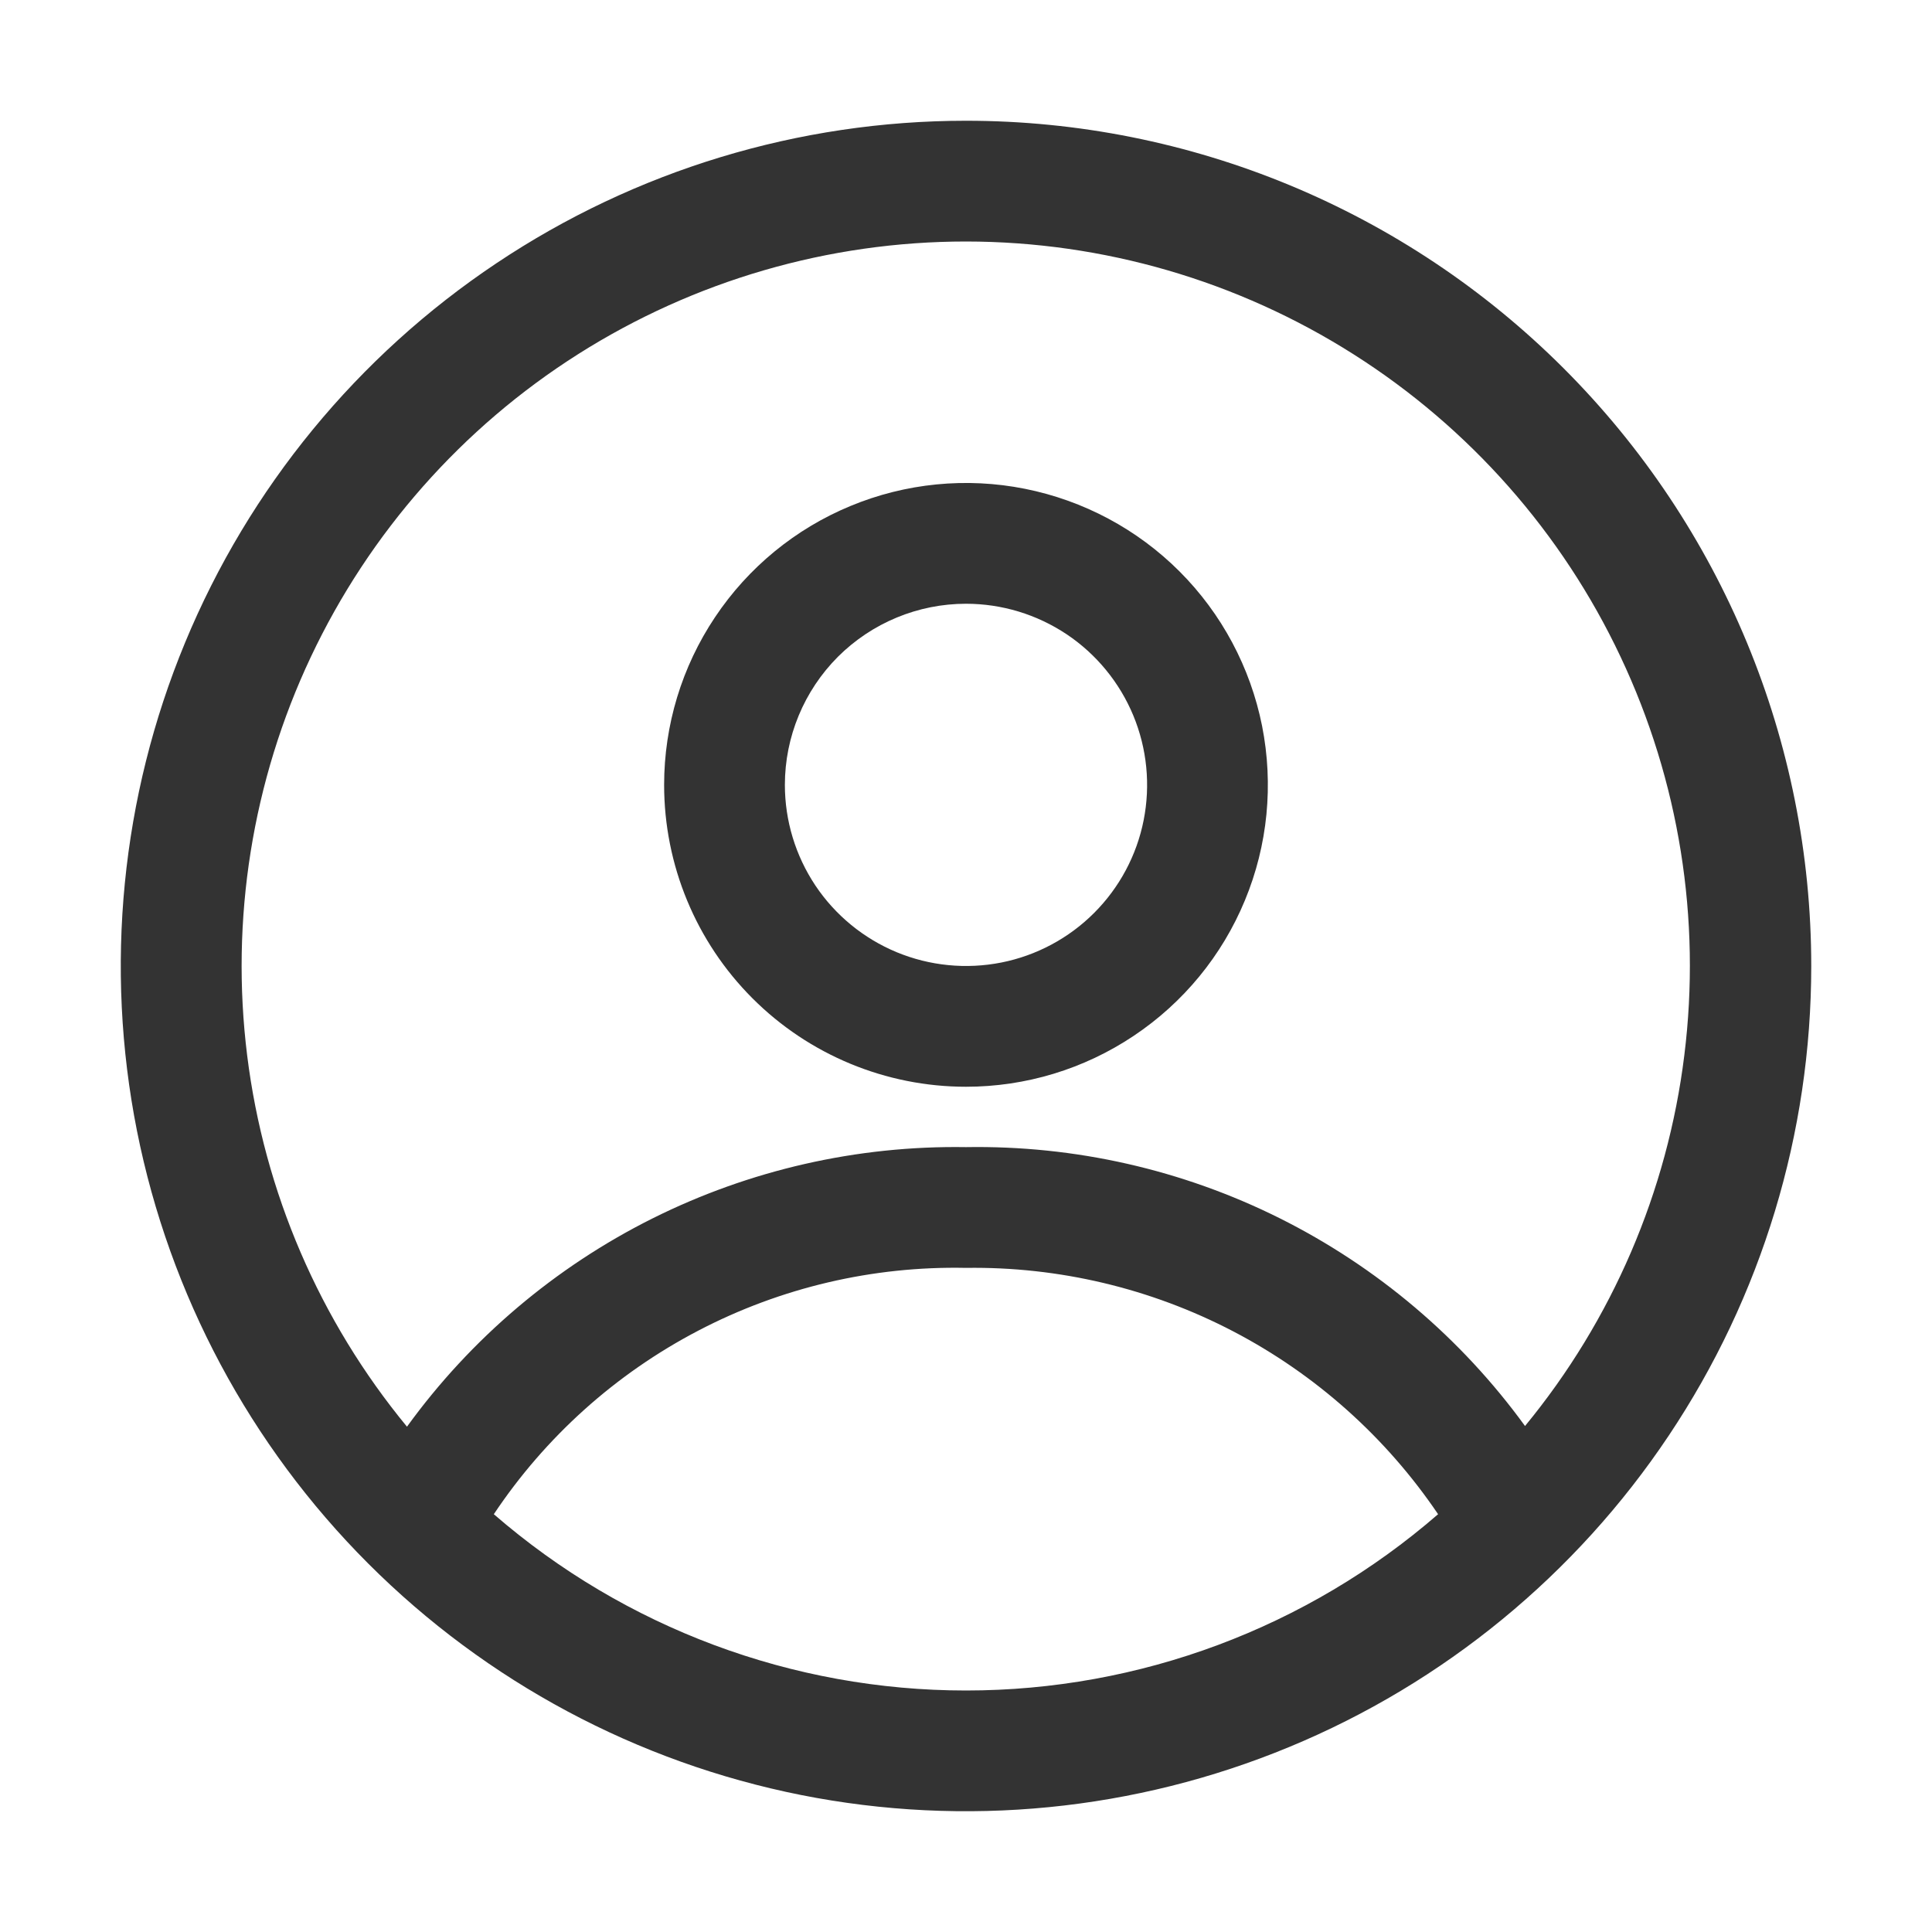
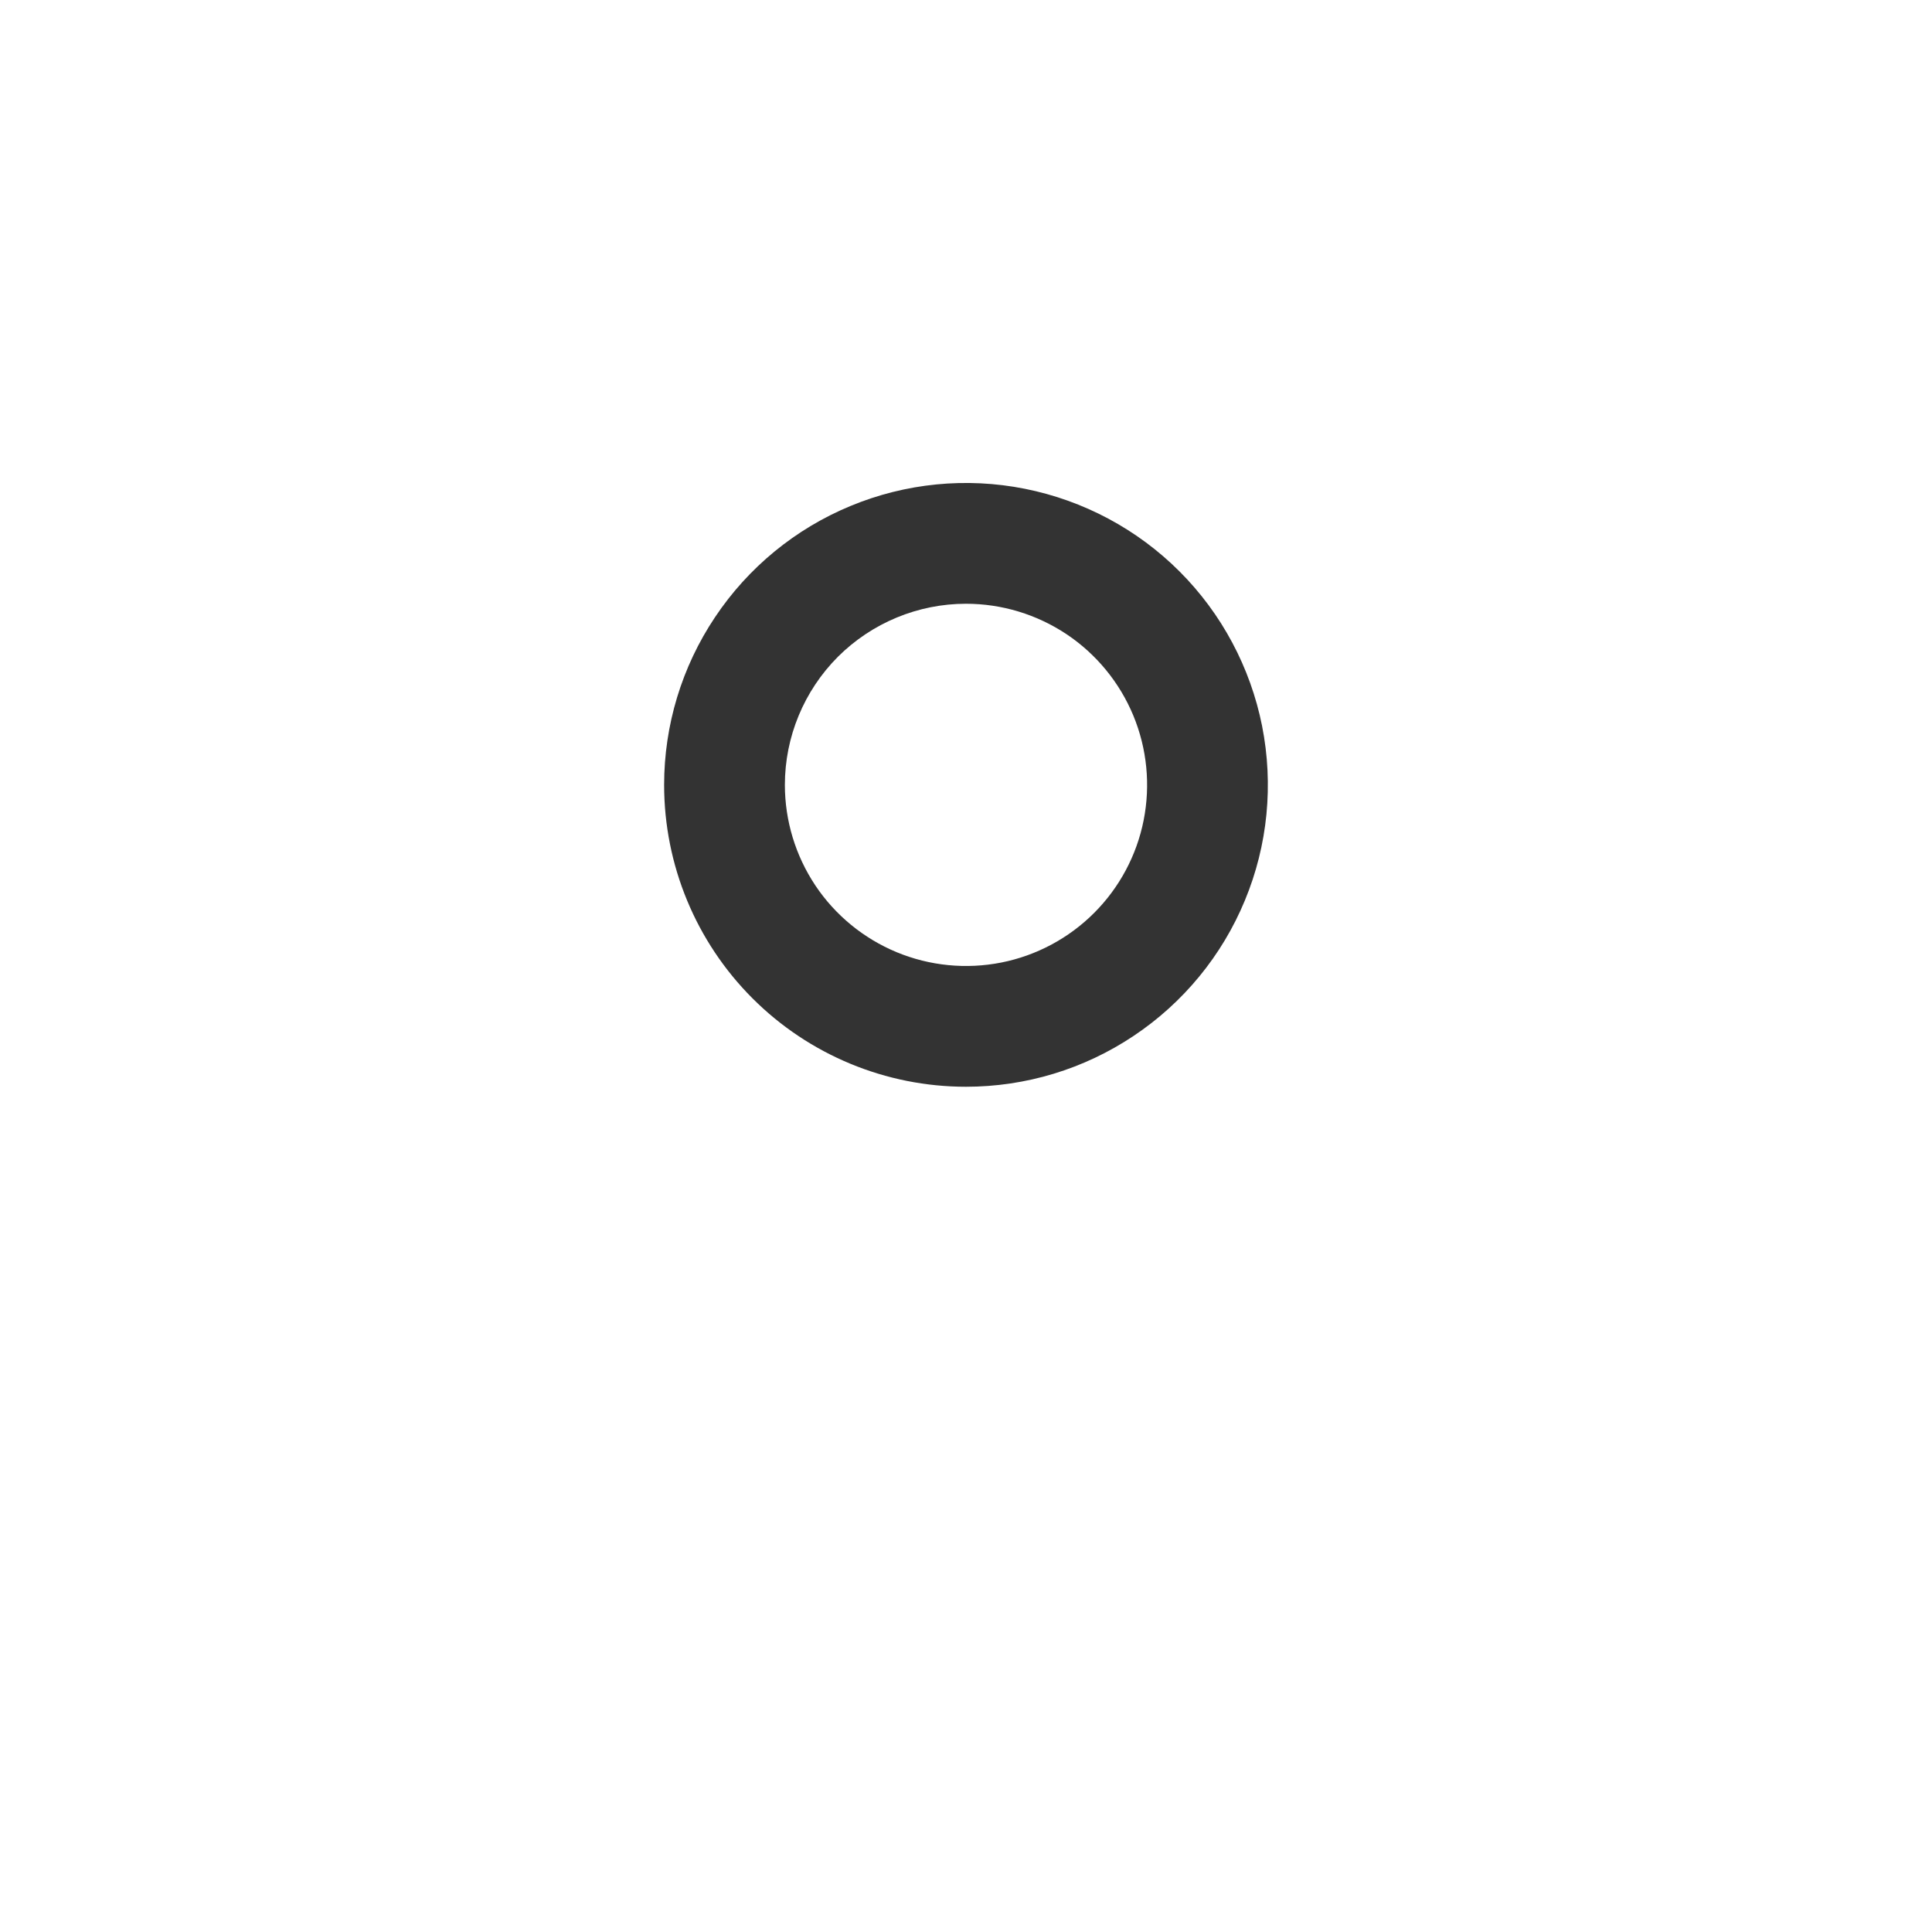
<svg xmlns="http://www.w3.org/2000/svg" width="20" height="20" viewBox="0 0 20 20" fill="none">
  <g id="user 2">
    <g id="user">
-       <path id="Vector" d="M10 1.25C8.269 1.25 6.578 1.763 5.139 2.725C3.7 3.686 2.578 5.053 1.916 6.652C1.254 8.25 1.081 10.01 1.418 11.707C1.756 13.404 2.589 14.963 3.813 16.187C5.037 17.411 6.596 18.244 8.293 18.582C9.99 18.919 11.75 18.746 13.348 18.084C14.947 17.422 16.314 16.3 17.275 14.861C18.237 13.422 18.75 11.731 18.75 10C18.75 7.679 17.828 5.454 16.187 3.813C14.546 2.172 12.321 1.25 10 1.25ZM10 2.5C11.421 2.501 12.812 2.906 14.011 3.667C15.211 4.428 16.17 5.514 16.776 6.799C17.383 8.084 17.612 9.514 17.436 10.924C17.262 12.334 16.69 13.665 15.787 14.762C15.126 13.852 14.254 13.114 13.247 12.611C12.239 12.108 11.126 11.856 10 11.875C8.874 11.857 7.76 12.111 6.753 12.614C5.745 13.118 4.874 13.857 4.213 14.769C3.308 13.671 2.735 12.34 2.559 10.929C2.383 9.518 2.611 8.086 3.218 6.8C3.825 5.514 4.784 4.427 5.985 3.666C7.186 2.905 8.578 2.5 10 2.5ZM5.112 15.675C5.647 14.873 6.375 14.22 7.23 13.774C8.084 13.328 9.037 13.105 10 13.125C10.962 13.111 11.913 13.337 12.766 13.782C13.619 14.227 14.348 14.878 14.887 15.675C13.531 16.852 11.796 17.5 10 17.5C8.204 17.5 6.469 16.852 5.112 15.675Z" fill="#333333" />
      <path id="Vector_2" d="M10 11.25C10.618 11.25 11.222 11.067 11.736 10.723C12.25 10.38 12.651 9.892 12.887 9.321C13.124 8.75 13.185 8.122 13.065 7.515C12.944 6.909 12.647 6.352 12.21 5.915C11.773 5.478 11.216 5.181 10.61 5.06C10.004 4.939 9.375 5.001 8.804 5.238C8.233 5.474 7.745 5.875 7.402 6.389C7.058 6.903 6.875 7.507 6.875 8.125C6.875 8.954 7.204 9.749 7.79 10.335C8.376 10.921 9.171 11.25 10 11.25ZM10 6.25C10.371 6.25 10.733 6.36 11.042 6.566C11.35 6.772 11.59 7.065 11.732 7.407C11.874 7.75 11.911 8.127 11.839 8.491C11.767 8.855 11.588 9.189 11.326 9.451C11.064 9.713 10.729 9.892 10.366 9.964C10.002 10.036 9.625 9.999 9.282 9.857C8.94 9.715 8.647 9.475 8.441 9.167C8.235 8.858 8.125 8.496 8.125 8.125C8.125 7.628 8.323 7.151 8.674 6.799C9.026 6.448 9.503 6.25 10 6.25Z" fill="#333333" />
    </g>
  </g>
</svg>